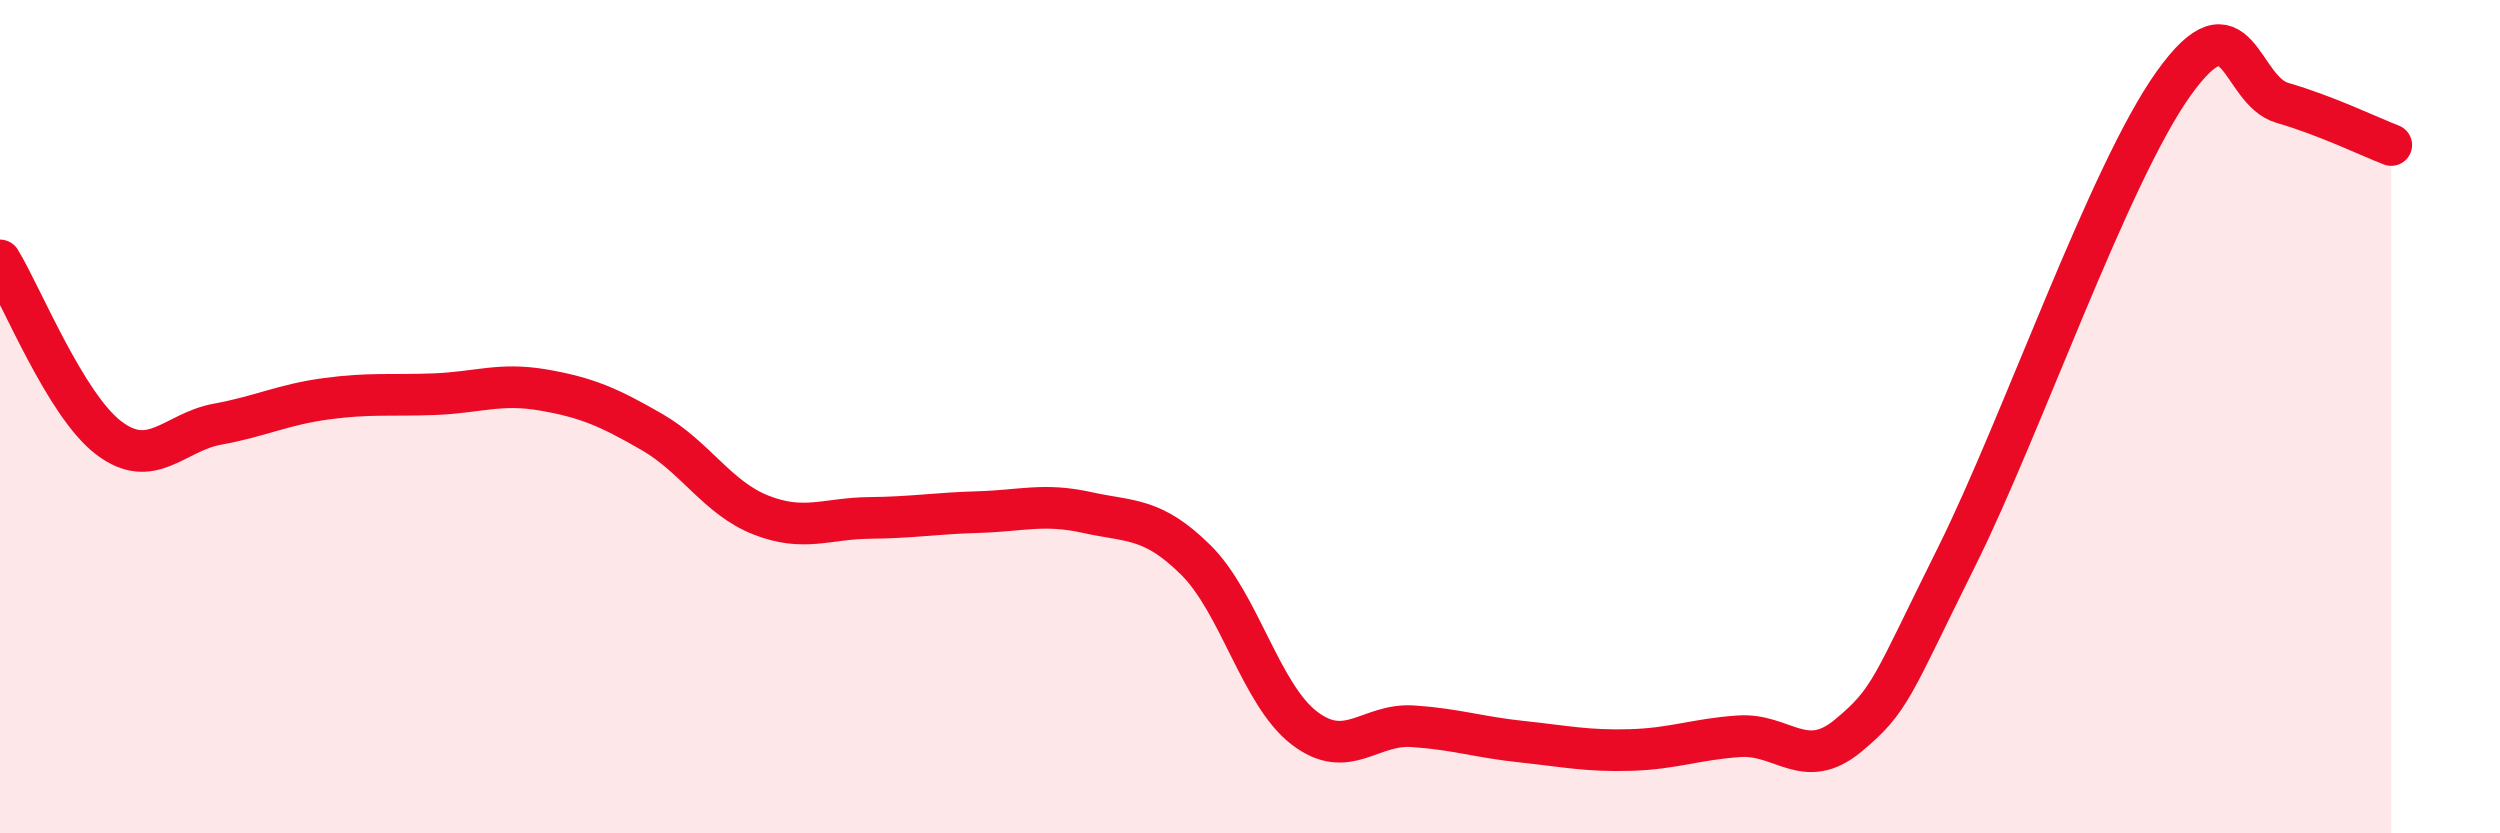
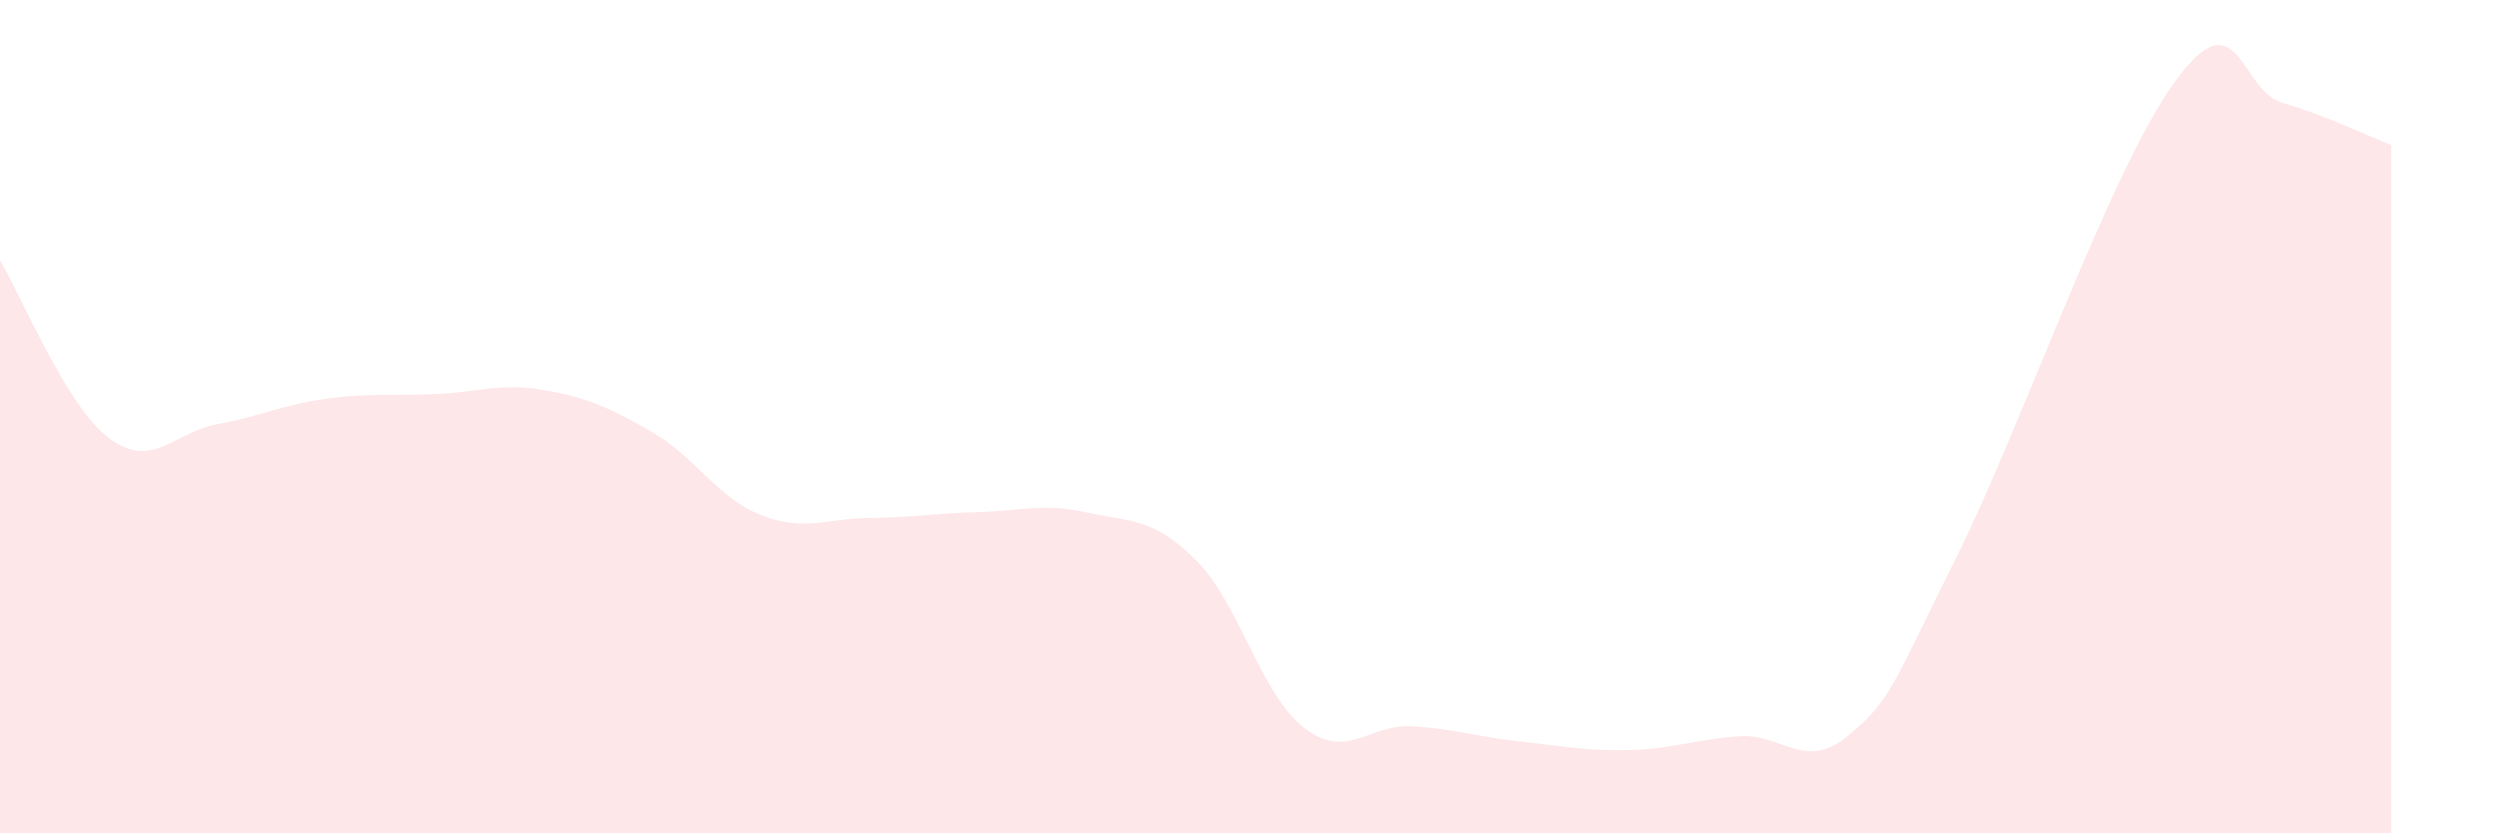
<svg xmlns="http://www.w3.org/2000/svg" width="60" height="20" viewBox="0 0 60 20">
  <path d="M 0,6.25 C 0.52,7.1 1.57,9.72 2.61,10.51 C 3.65,11.3 4.18,10.37 5.22,10.18 C 6.26,9.99 6.79,9.71 7.83,9.57 C 8.87,9.43 9.39,9.5 10.43,9.46 C 11.47,9.42 12,9.18 13.04,9.36 C 14.08,9.54 14.61,9.77 15.65,10.37 C 16.69,10.97 17.22,11.95 18.26,12.36 C 19.3,12.77 19.83,12.44 20.87,12.43 C 21.91,12.42 22.44,12.32 23.48,12.29 C 24.52,12.26 25.05,12.07 26.09,12.3 C 27.13,12.53 27.66,12.41 28.7,13.44 C 29.74,14.47 30.26,16.67 31.3,17.47 C 32.34,18.27 32.87,17.36 33.91,17.43 C 34.95,17.5 35.48,17.69 36.52,17.8 C 37.56,17.91 38.09,18.03 39.13,18 C 40.17,17.97 40.7,17.74 41.74,17.67 C 42.78,17.6 43.31,18.52 44.35,17.66 C 45.39,16.8 45.4,16.49 46.96,13.36 C 48.52,10.23 50.61,4.18 52.17,2 C 53.73,-0.18 53.74,2.17 54.78,2.47 C 55.82,2.77 56.87,3.28 57.39,3.48L57.39 20L0 20Z" fill="#EB0A25" opacity="0.1" stroke-linecap="round" stroke-linejoin="round" />
-   <path d="M 0,6.25 C 0.52,7.1 1.57,9.72 2.61,10.51 C 3.65,11.3 4.18,10.37 5.22,10.18 C 6.26,9.99 6.79,9.71 7.83,9.57 C 8.87,9.43 9.39,9.5 10.43,9.46 C 11.47,9.42 12,9.18 13.04,9.36 C 14.08,9.54 14.61,9.77 15.65,10.37 C 16.69,10.97 17.22,11.95 18.26,12.36 C 19.3,12.77 19.83,12.44 20.87,12.43 C 21.91,12.42 22.44,12.32 23.48,12.29 C 24.52,12.26 25.05,12.07 26.09,12.3 C 27.13,12.53 27.66,12.41 28.7,13.44 C 29.74,14.47 30.26,16.67 31.3,17.47 C 32.34,18.27 32.87,17.36 33.91,17.43 C 34.95,17.5 35.48,17.69 36.52,17.8 C 37.56,17.91 38.09,18.03 39.13,18 C 40.17,17.97 40.7,17.74 41.74,17.67 C 42.78,17.6 43.31,18.52 44.35,17.66 C 45.39,16.8 45.4,16.49 46.96,13.36 C 48.52,10.23 50.61,4.18 52.17,2 C 53.73,-0.18 53.74,2.17 54.78,2.47 C 55.82,2.77 56.87,3.28 57.39,3.48" stroke="#EB0A25" stroke-width="1" fill="none" stroke-linecap="round" stroke-linejoin="round" />
</svg>